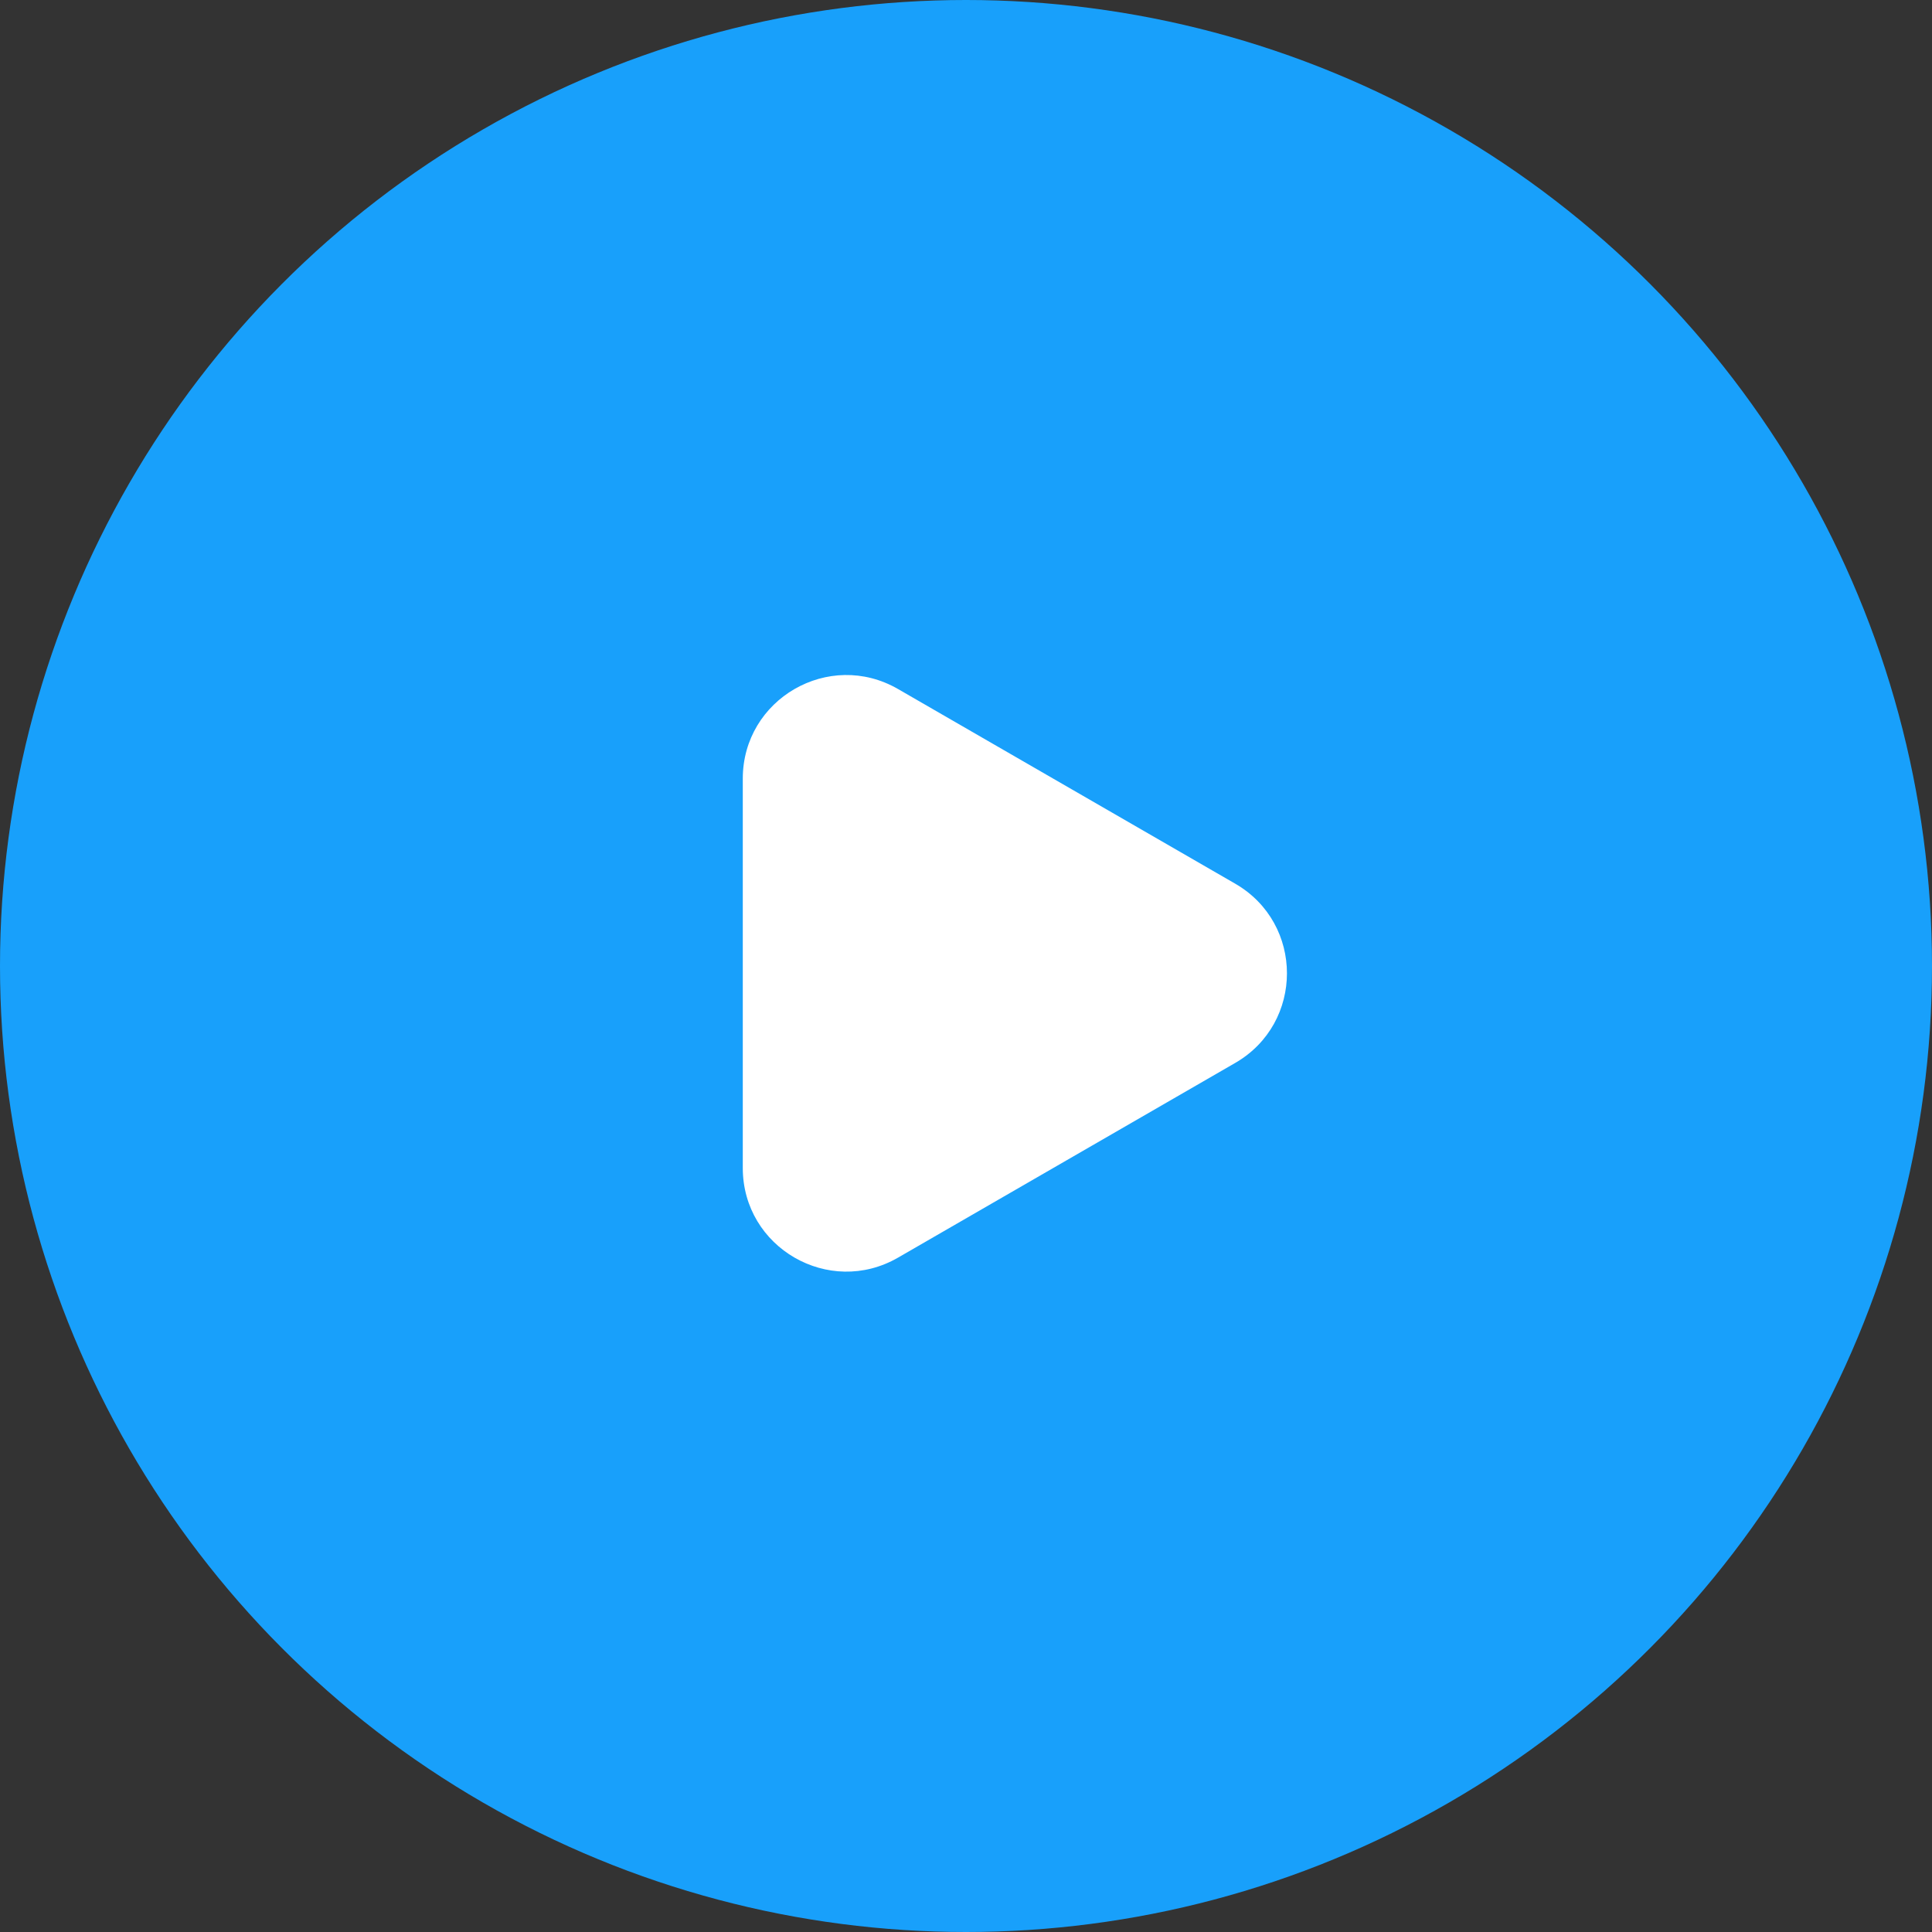
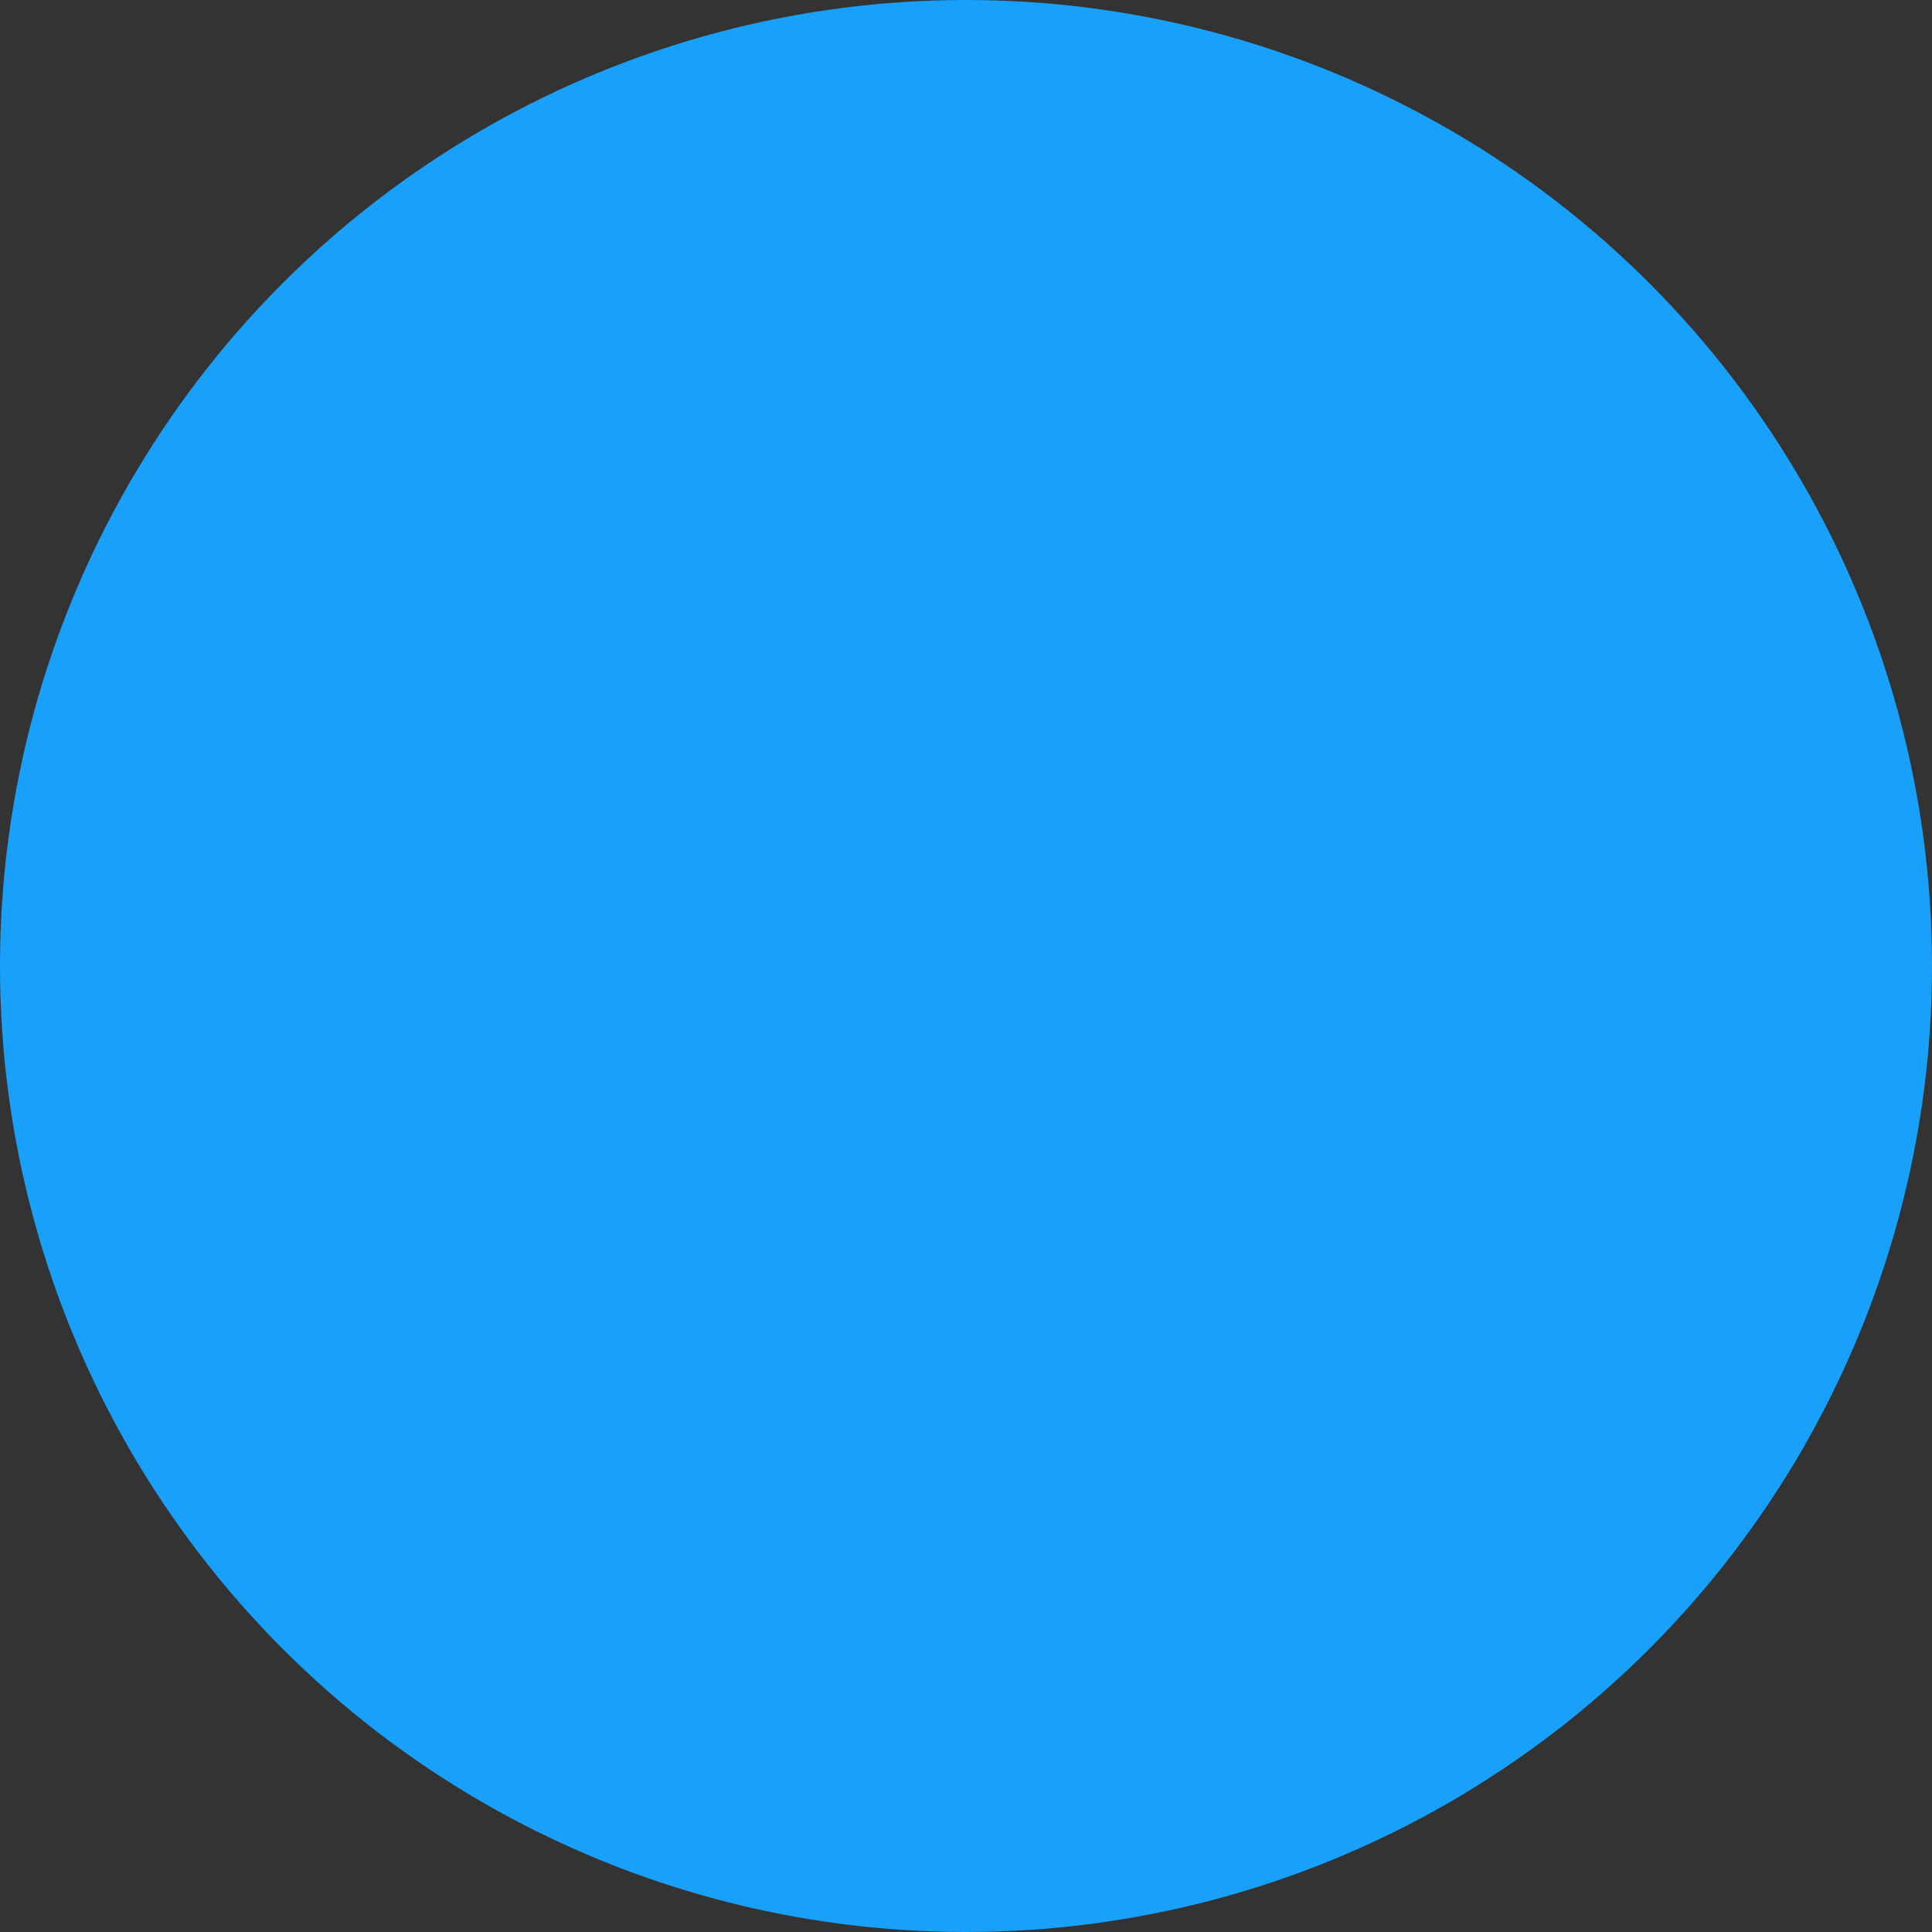
<svg xmlns="http://www.w3.org/2000/svg" width="56" height="56" viewBox="0 0 56 56" fill="none">
  <rect x="0" y="0" width="56" height="56" fill="#333333" stroke="none" />
  <circle r="28" transform="matrix(1 0 0 -1 28 28)" fill="#18A0FB" />
-   <path d="M35.803 30.81C37.803 29.655 37.803 26.769 35.803 25.614L26.03 19.972C24.03 18.817 21.53 20.261 21.53 22.57V33.854C21.53 36.164 24.03 37.607 26.03 36.453L35.803 30.81Z" fill="white" />
</svg>